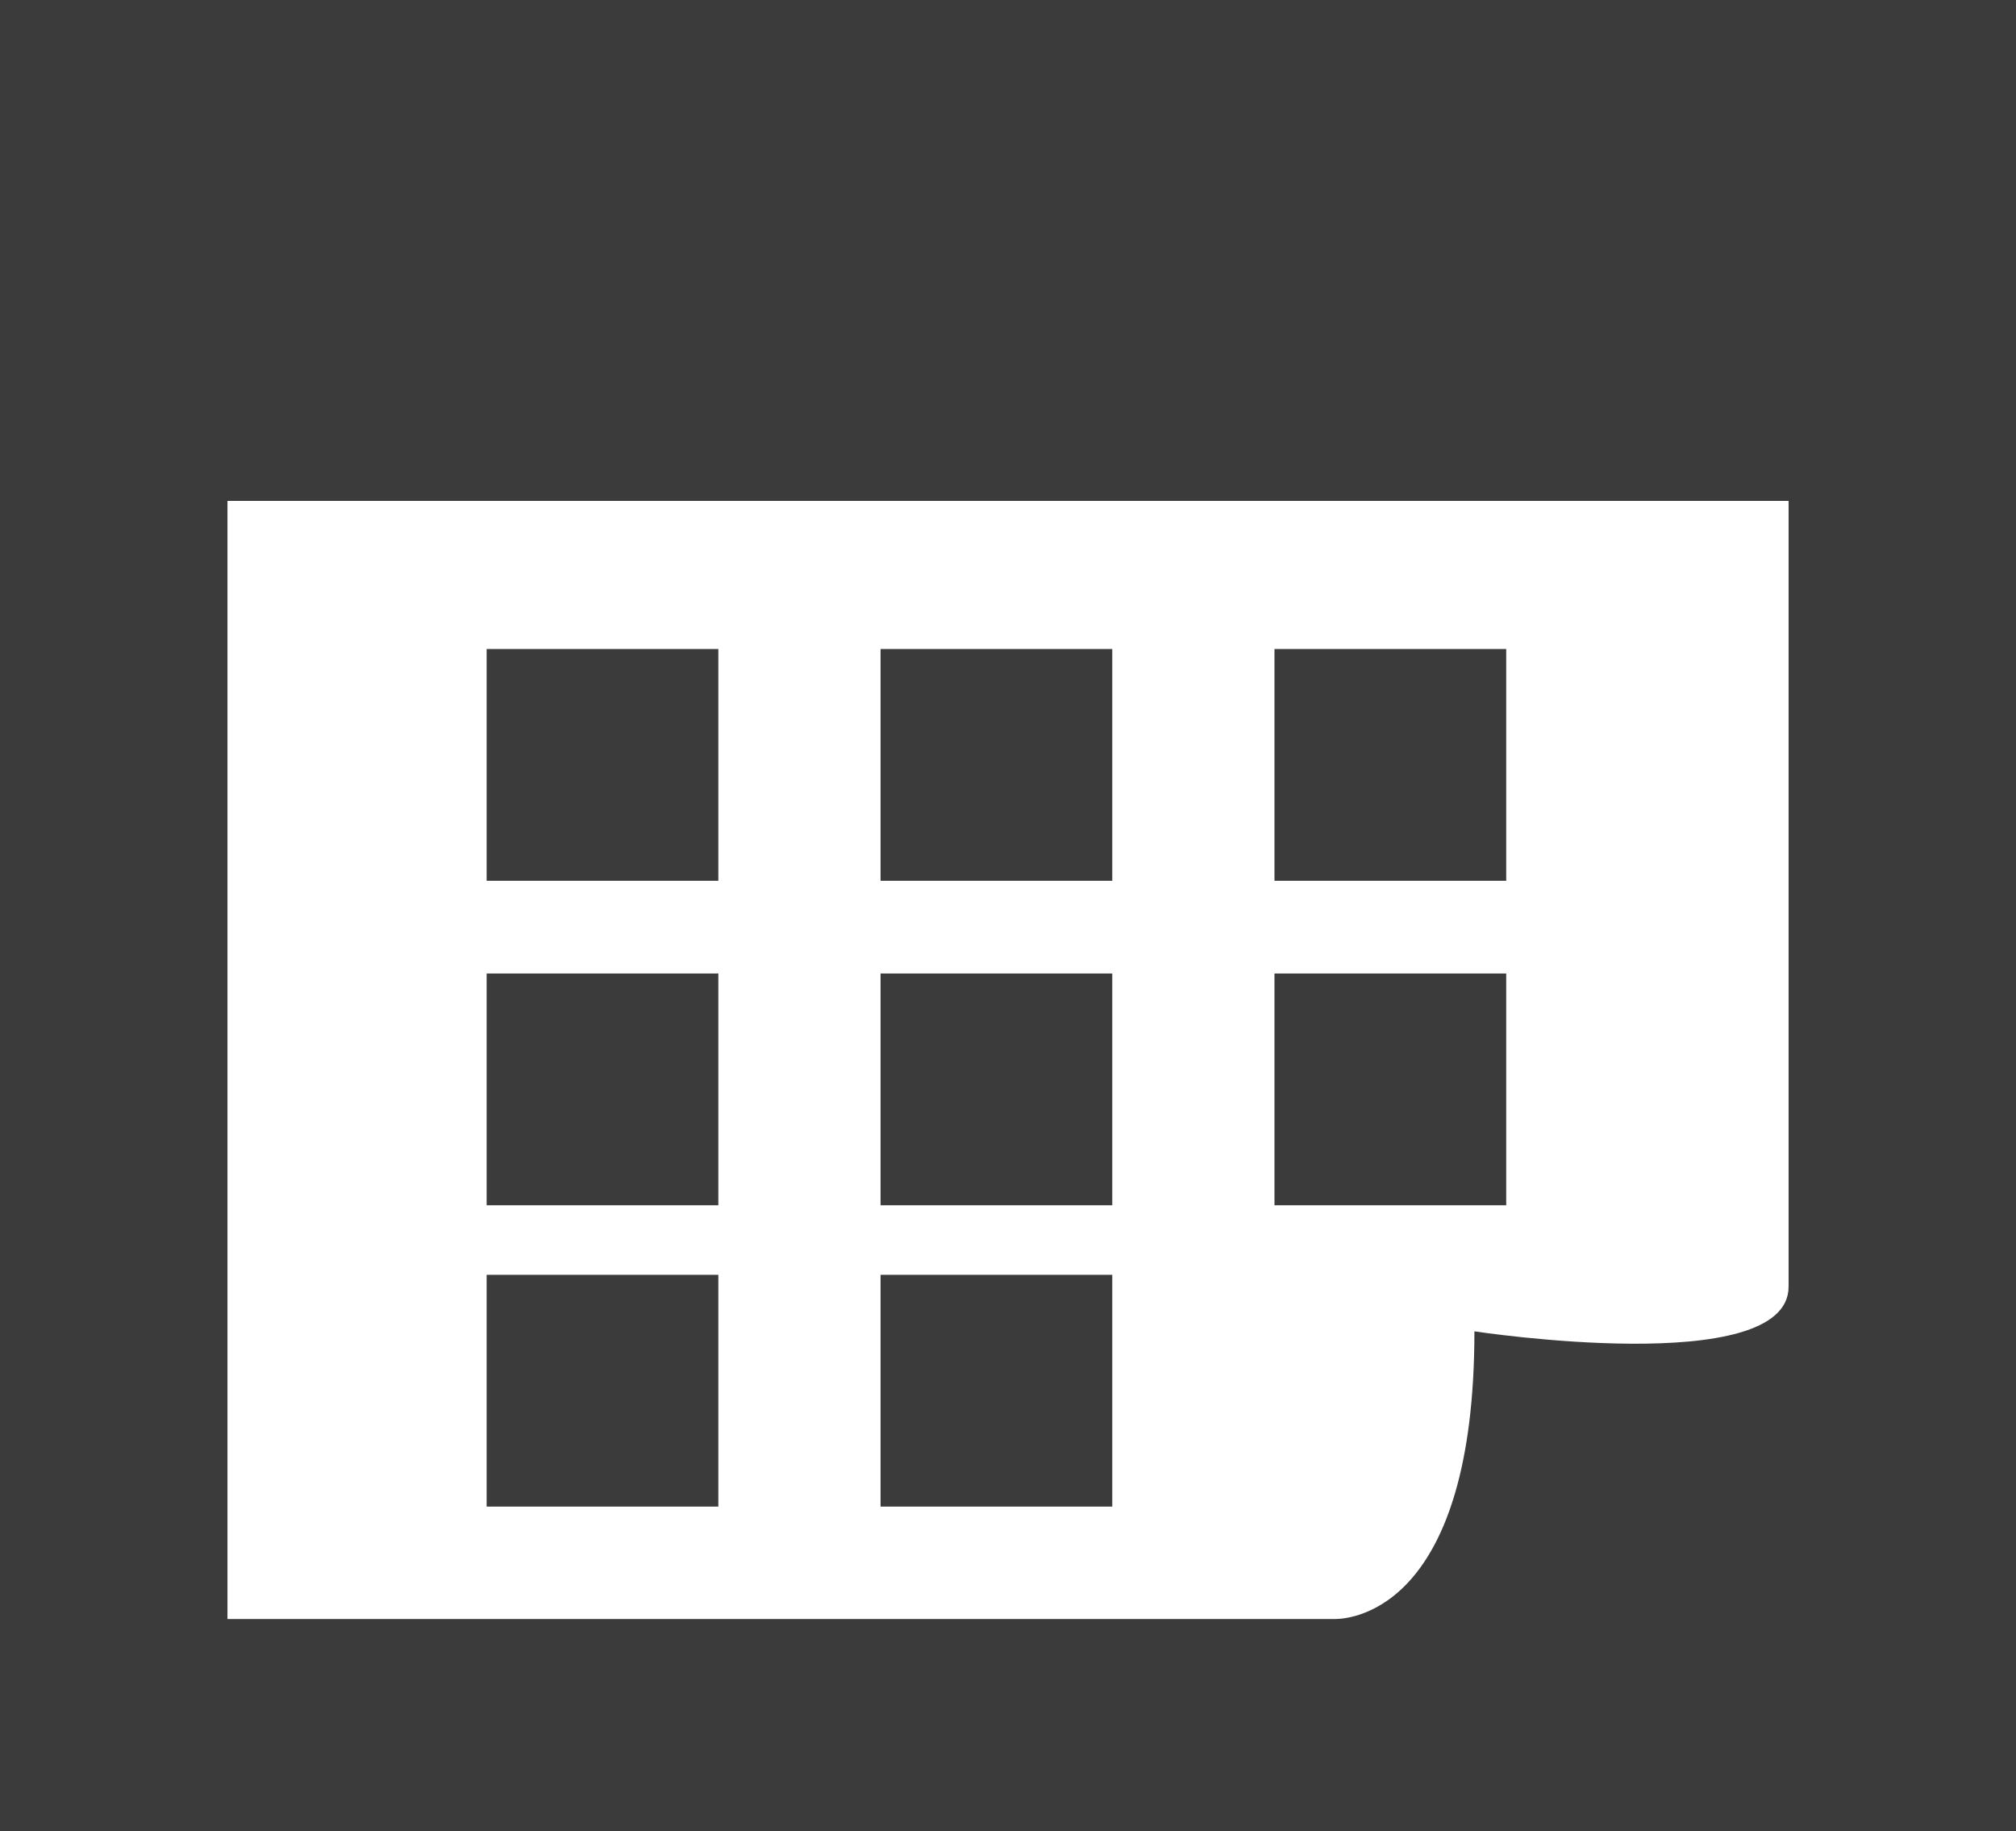
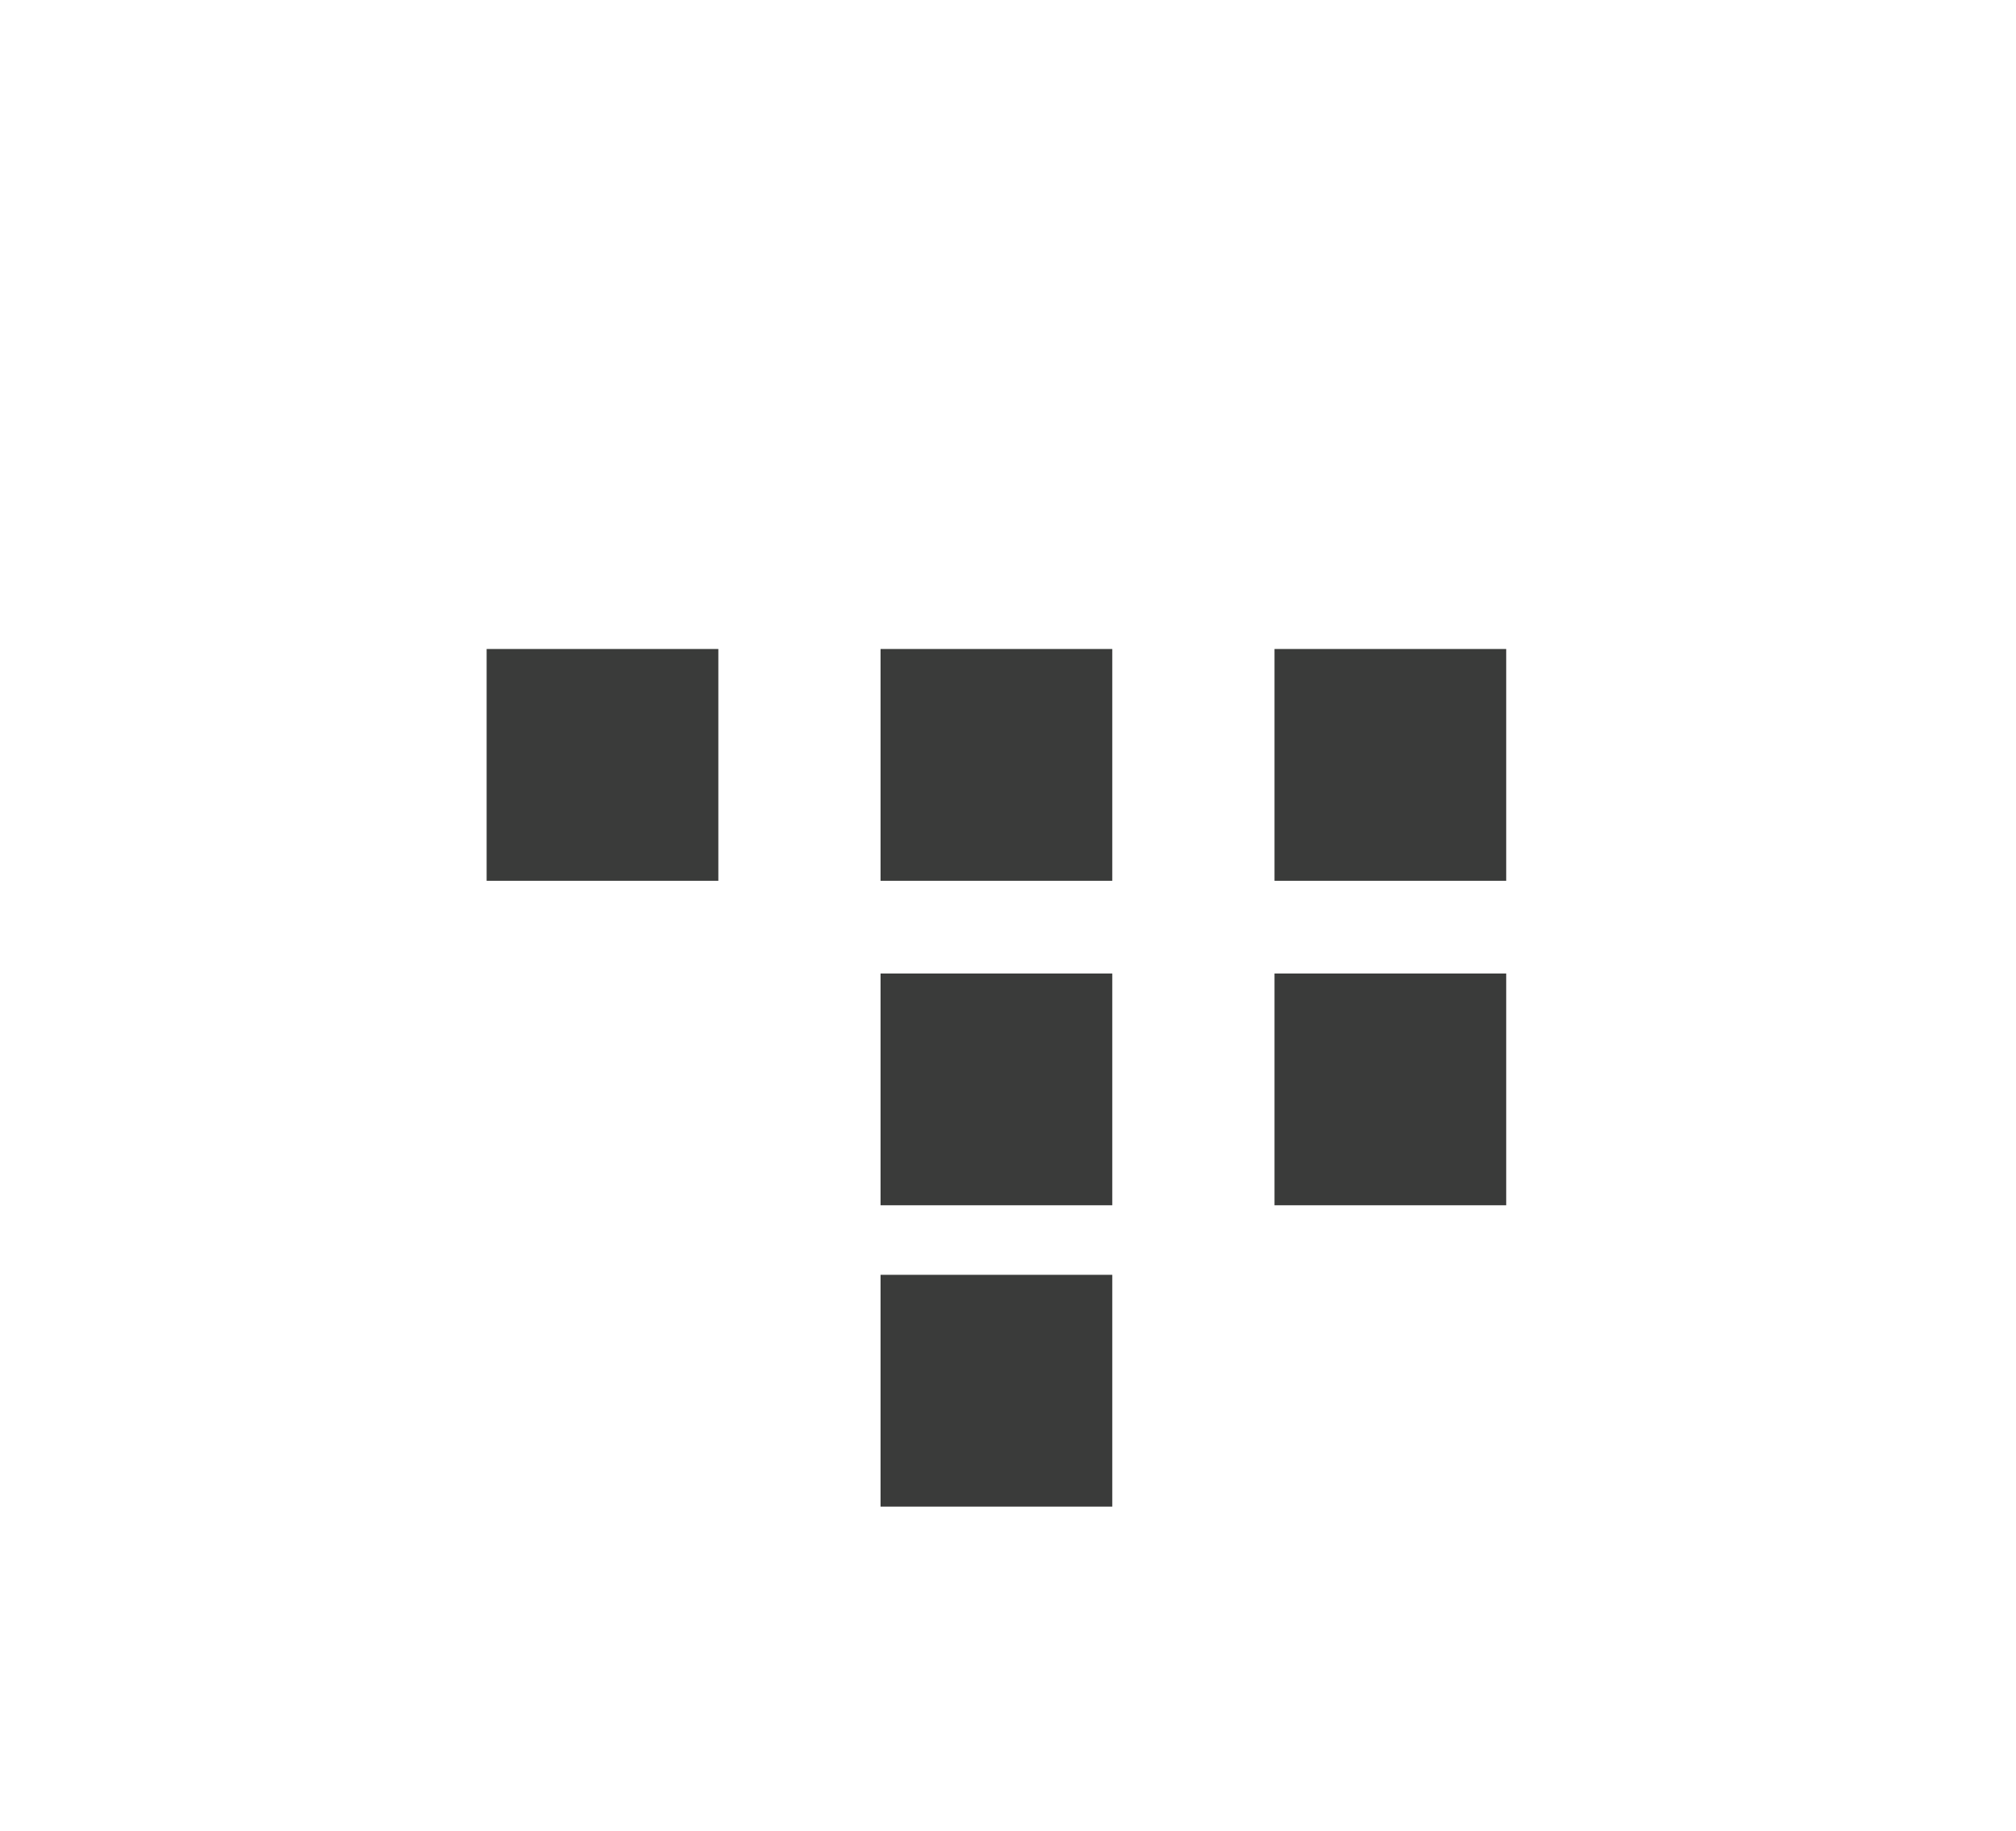
<svg xmlns="http://www.w3.org/2000/svg" width="87px" height="79px" viewBox="0 0 87 79" version="1.1">
  <title>Group 3</title>
  <desc>Created with Sketch.</desc>
  <g id="Page-1" stroke="none" stroke-width="1" fill="none" fill-rule="evenodd">
    <g id="Desktop---info-for-Faculty-Staff" transform="translate(-631, -1347)" fill="#3A3B3A">
      <g id="Group-3" transform="translate(631, 1347)">
-         <path d="M9.816,69.85 L9.816,21.61 L77.186,21.61 L77.186,55.513 C77.186,59.504 63.628,57.439 63.628,57.439 C63.628,69.319 58.417,69.839 57.643,69.85 L9.816,69.85 Z M0,79 L87,79 L87,0 L0,0 L0,79 Z" id="Fill-70" />
        <polygon id="Fill-71" points="21 38 31 38 31 28 21 28" />
-         <polygon id="Fill-72" points="21 52 31 52 31 42 21 42" />
        <polygon id="Fill-73" points="38 38 48 38 48 28 38 28" />
        <polygon id="Fill-74" points="38 52 48 52 48 42 38 42" />
-         <polygon id="Fill-75" points="21 65 31 65 31 55 21 55" />
        <polygon id="Fill-76" points="38 65 48 65 48 55 38 55" />
        <polygon id="Fill-77" points="55 38 65 38 65 28 55 28" />
        <polygon id="Fill-78" points="55 52 65 52 65 42 55 42" />
      </g>
    </g>
  </g>
</svg>